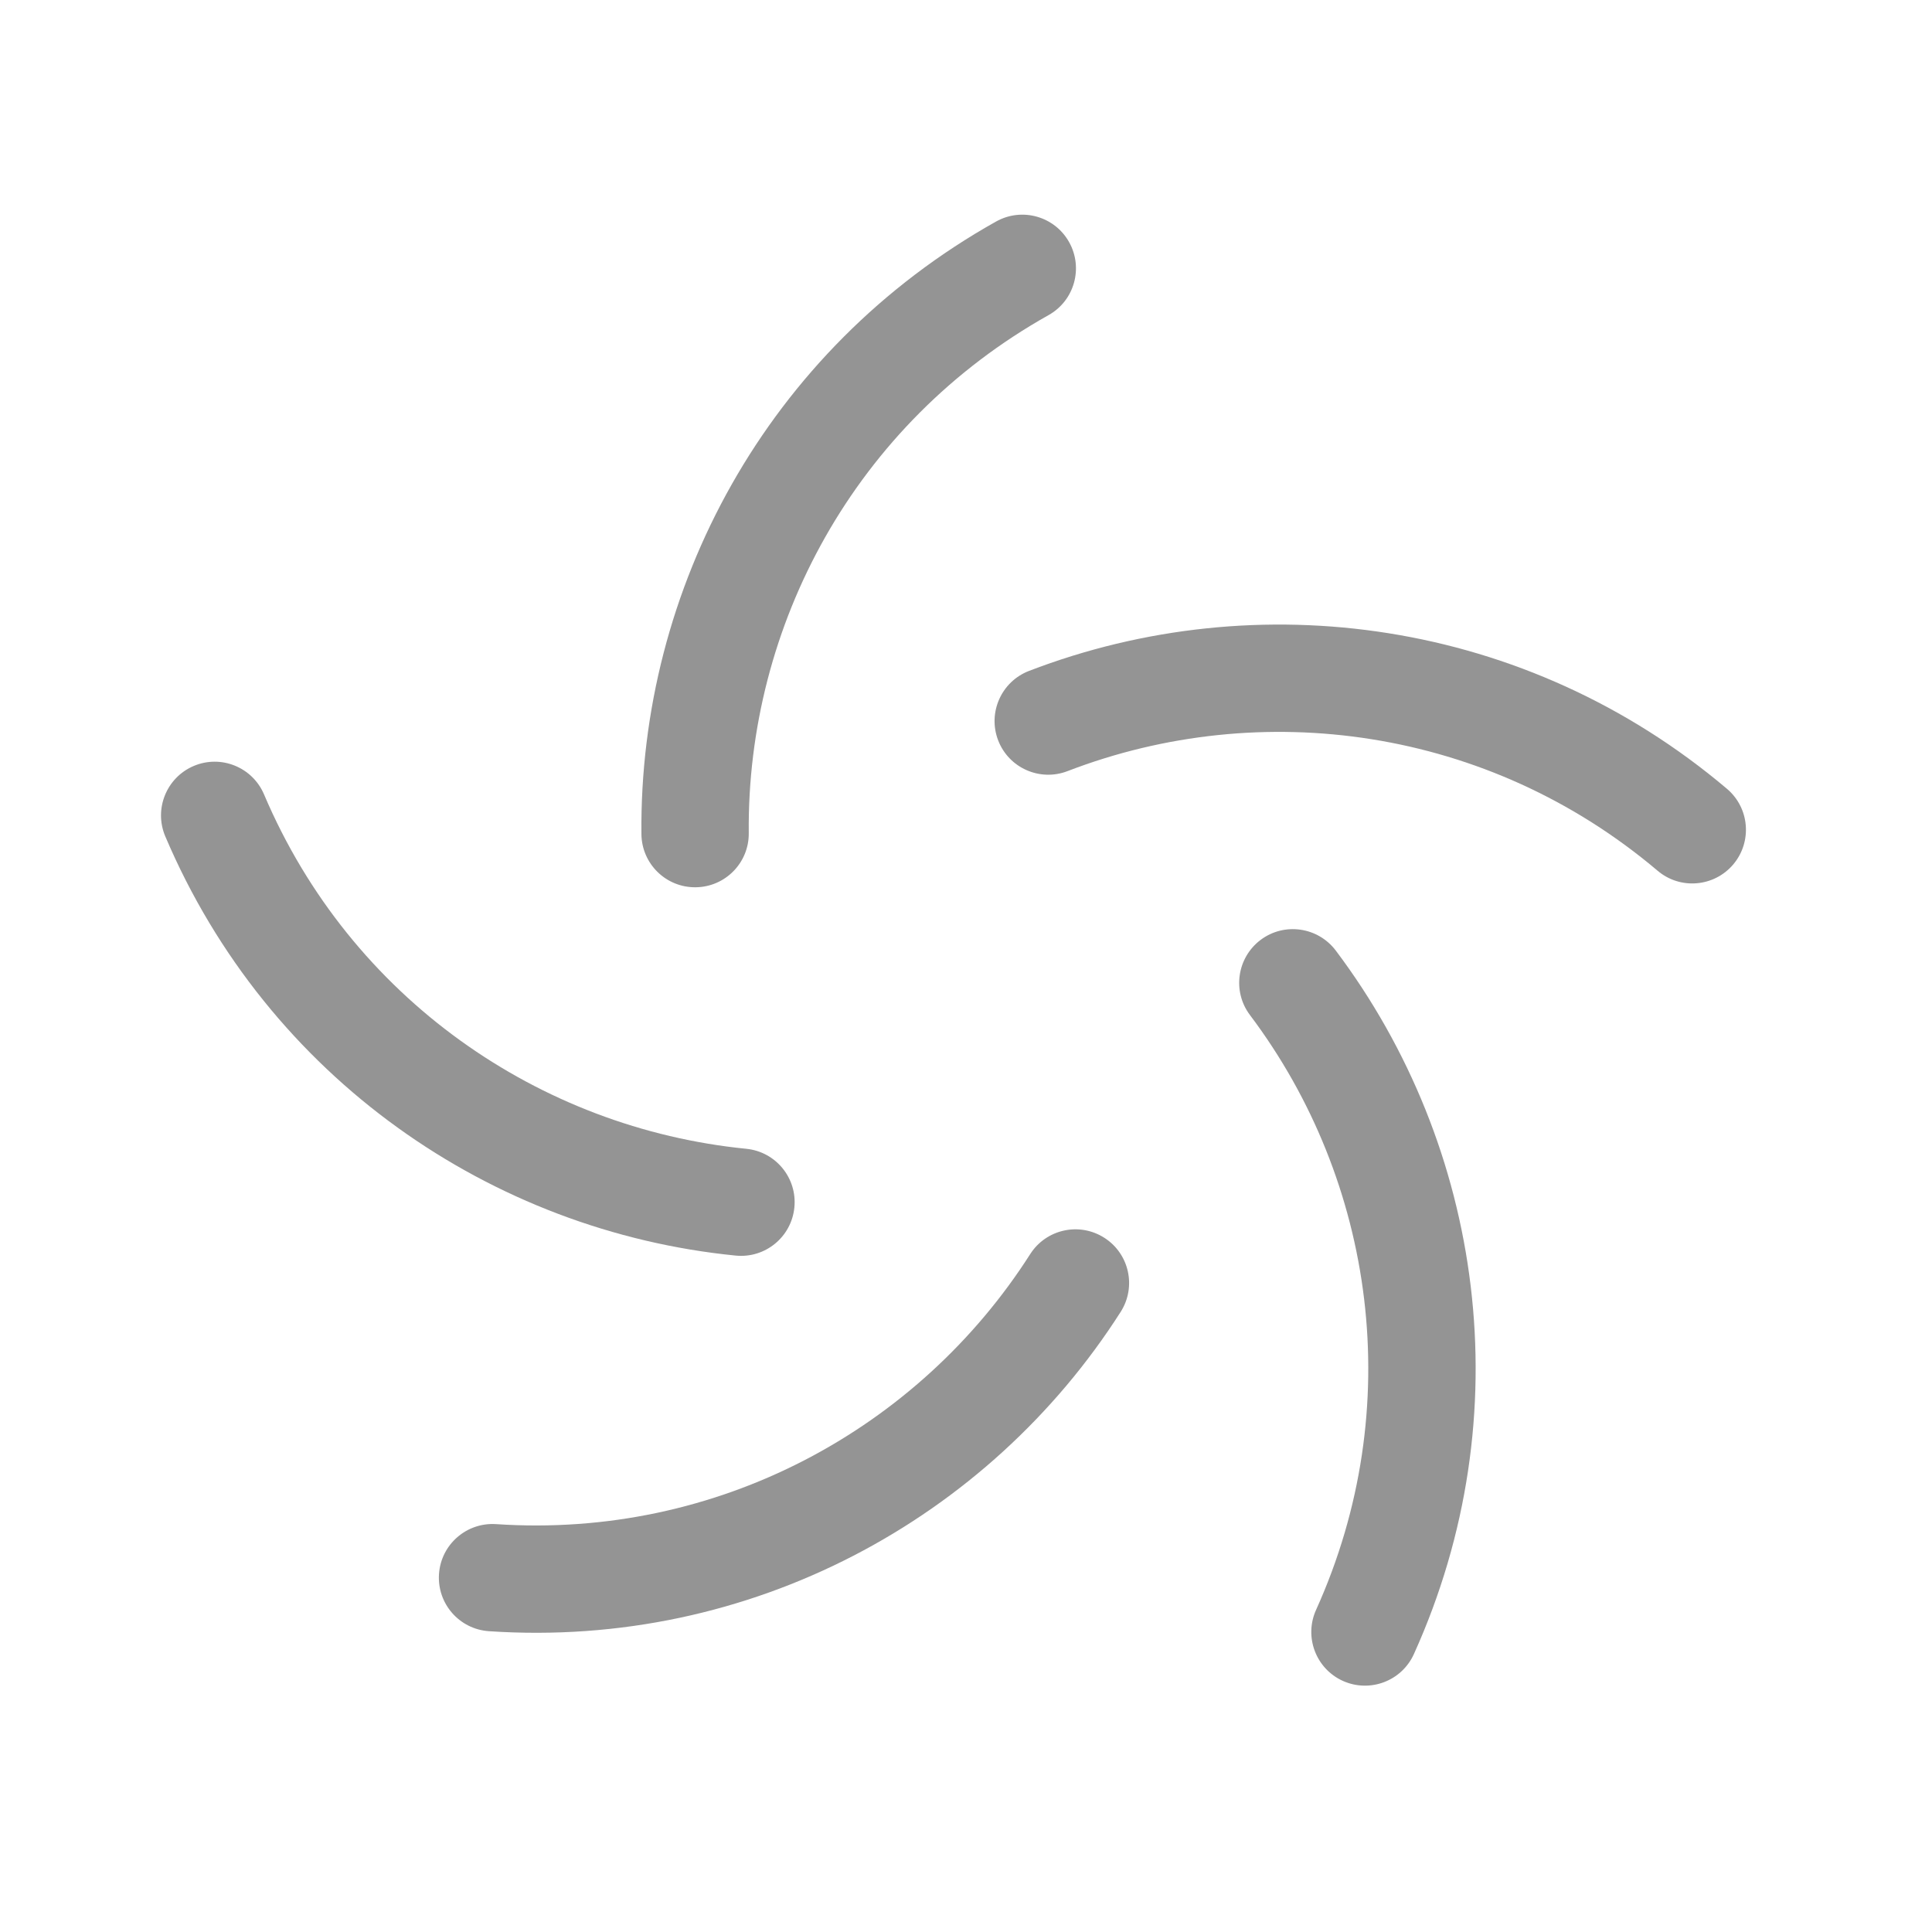
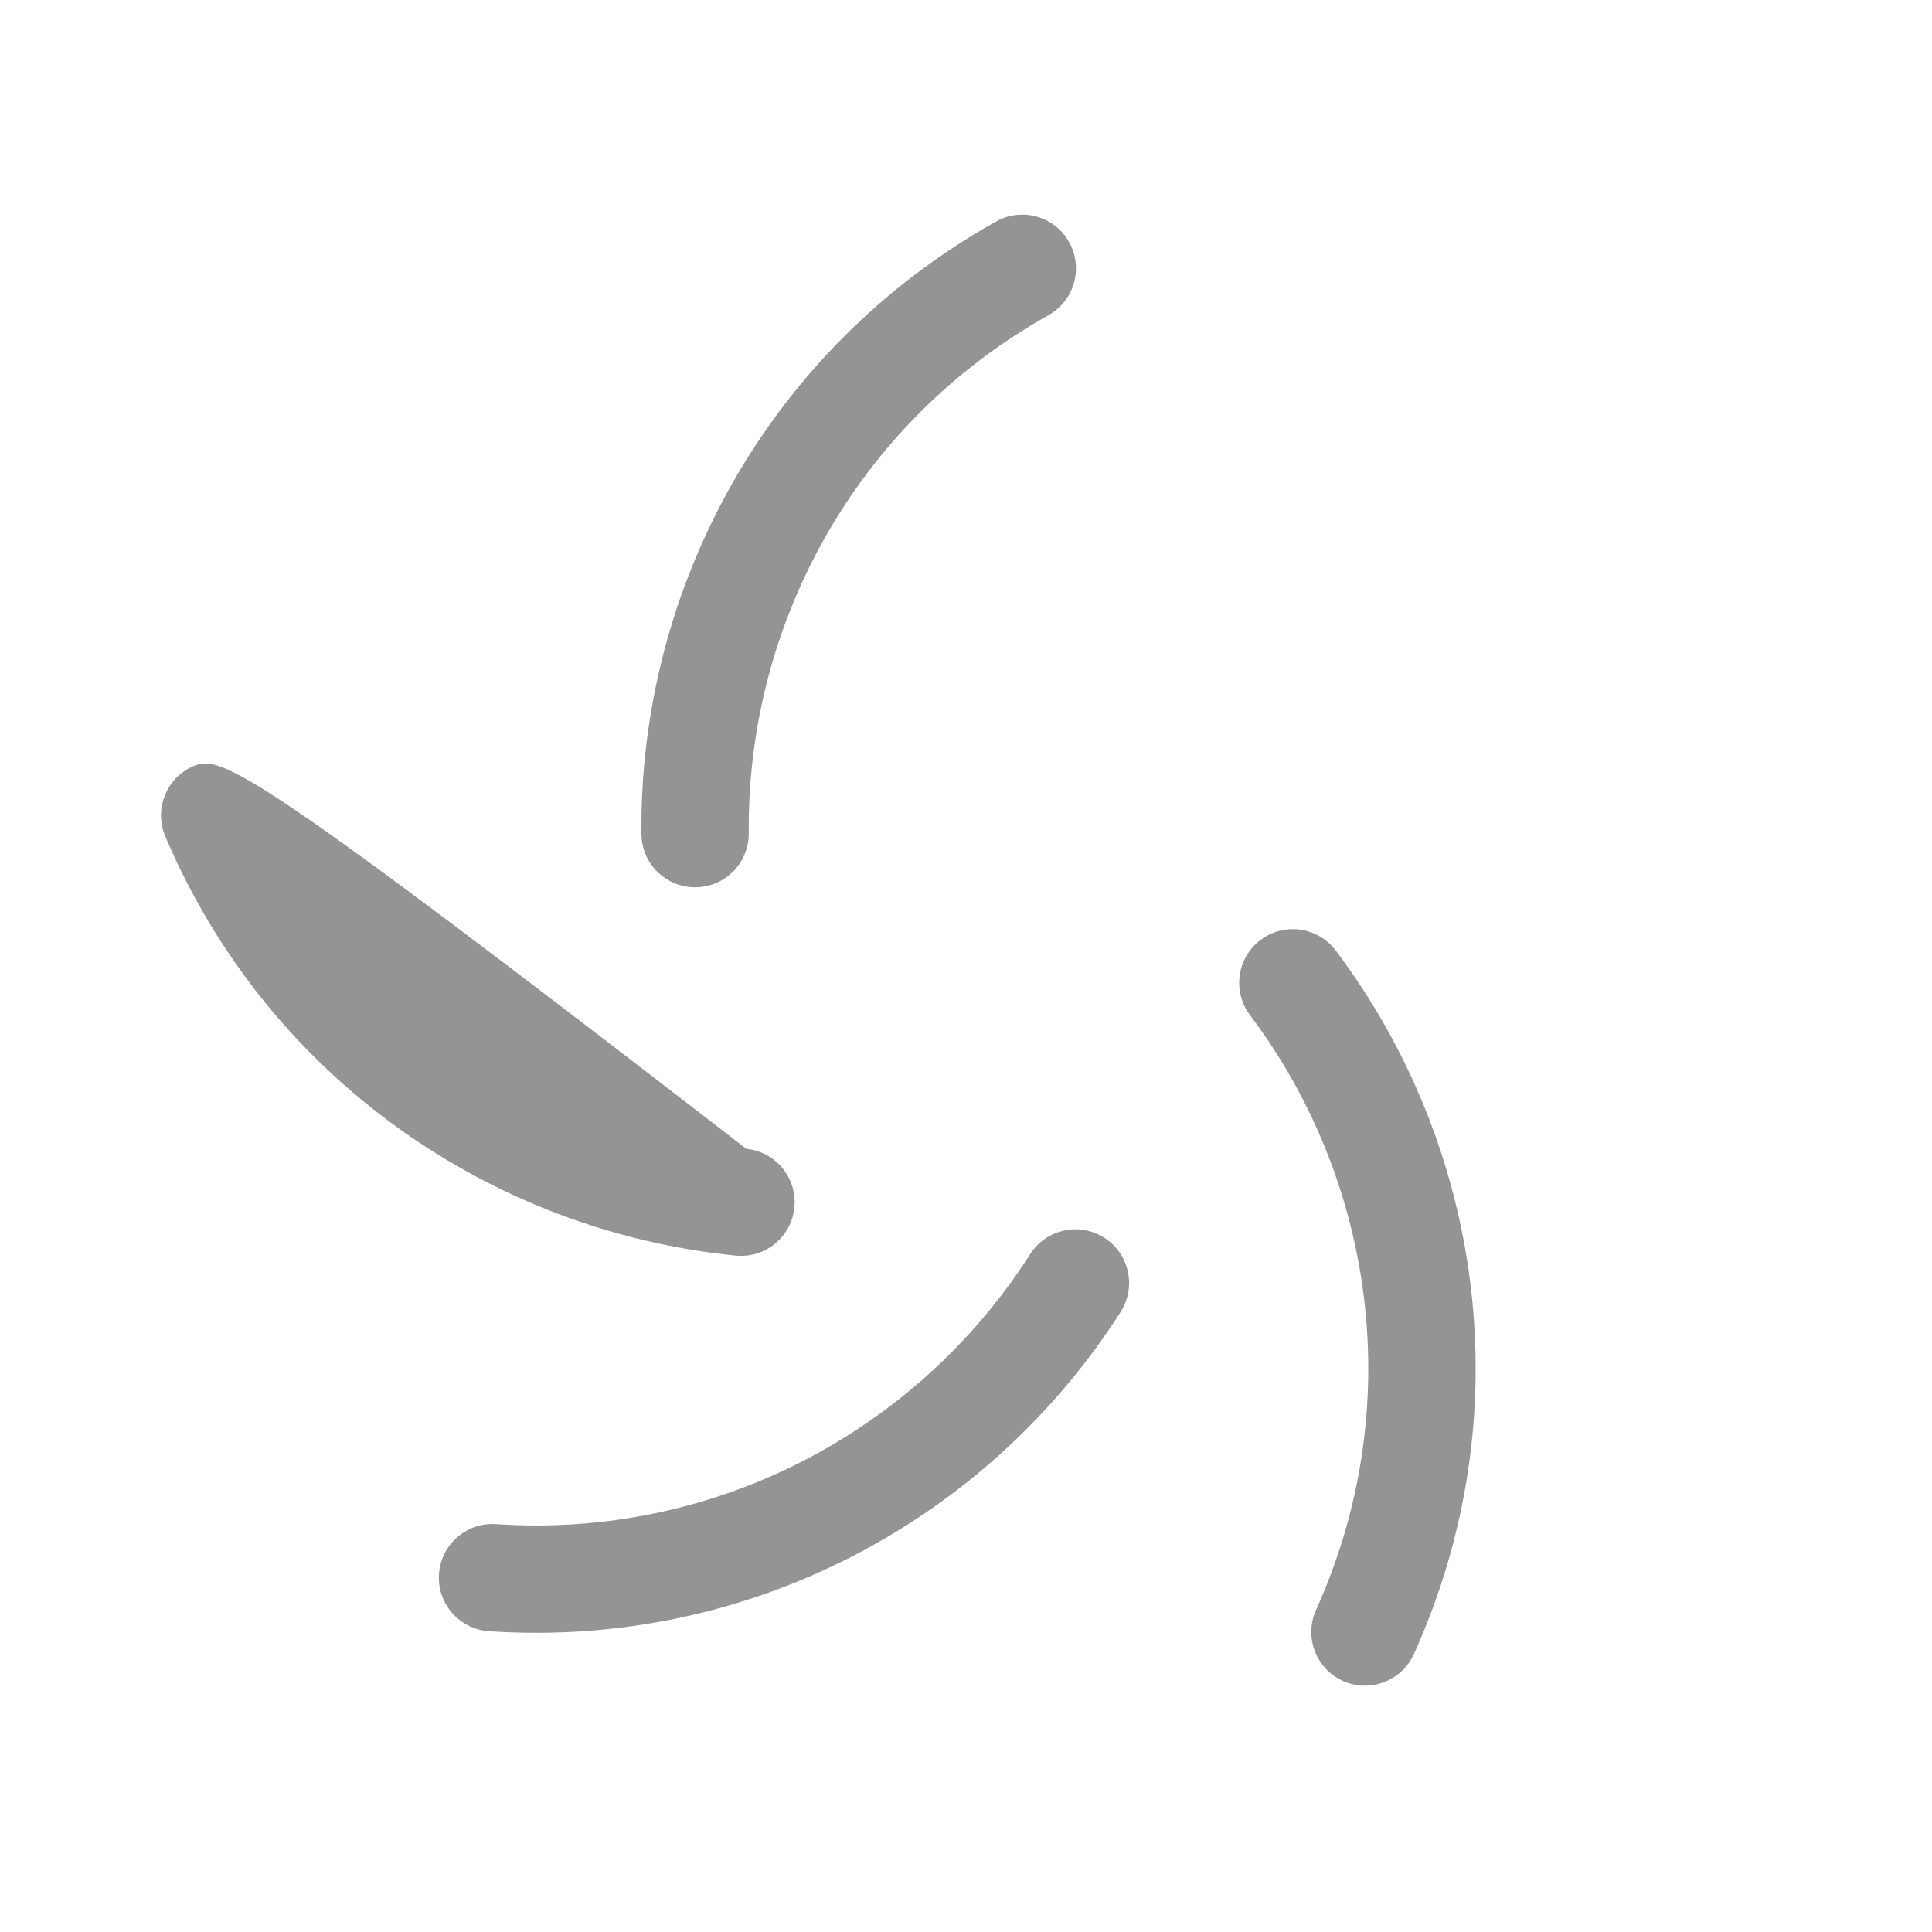
<svg xmlns="http://www.w3.org/2000/svg" width="36" height="36" viewBox="0 0 36 36" fill="none">
  <path fill-rule="evenodd" clip-rule="evenodd" d="M19.921 4.511C19.651 4.029 19.042 3.858 18.56 4.128C14.29 6.521 11.907 10.976 11.952 15.543C11.958 16.096 12.41 16.539 12.962 16.533C13.514 16.528 13.958 16.076 13.952 15.524C13.914 11.657 15.931 7.894 19.538 5.872C20.02 5.602 20.191 4.993 19.921 4.511Z" fill="#949494" />
  <path fill-rule="evenodd" clip-rule="evenodd" d="M25.022 31.321C25.526 31.548 26.118 31.325 26.346 30.821C28.362 26.362 27.637 21.361 24.89 17.712C24.557 17.271 23.93 17.182 23.489 17.514C23.048 17.847 22.959 18.474 23.292 18.915C25.617 22.004 26.226 26.23 24.523 29.998C24.296 30.501 24.519 31.093 25.022 31.321Z" fill="#949494" />
-   <path fill-rule="evenodd" clip-rule="evenodd" d="M32.296 16.108C32.653 15.686 32.601 15.055 32.179 14.698C28.443 11.536 23.436 10.862 19.173 12.502C18.658 12.701 18.401 13.28 18.599 13.795C18.797 14.31 19.376 14.567 19.891 14.369C23.5 12.98 27.731 13.554 30.887 16.225C31.308 16.582 31.939 16.529 32.296 16.108Z" fill="#949494" />
  <path fill-rule="evenodd" clip-rule="evenodd" d="M8.18 29.33C8.143 29.881 8.559 30.358 9.111 30.395C13.994 30.724 18.424 28.295 20.882 24.445C21.179 23.979 21.043 23.361 20.577 23.064C20.112 22.767 19.493 22.903 19.196 23.369C17.116 26.628 13.37 28.677 9.245 28.4C8.694 28.363 8.217 28.779 8.18 29.33Z" fill="#949494" />
-   <path fill-rule="evenodd" clip-rule="evenodd" d="M3.609 14.273C3.101 14.489 2.864 15.077 3.08 15.585C4.994 20.089 9.163 22.944 13.708 23.396C14.258 23.451 14.747 23.05 14.802 22.5C14.857 21.951 14.456 21.461 13.906 21.406C10.058 21.023 6.537 18.608 4.92 14.803C4.704 14.294 4.117 14.057 3.609 14.273Z" fill="#949494" />
+   <path fill-rule="evenodd" clip-rule="evenodd" d="M3.609 14.273C3.101 14.489 2.864 15.077 3.08 15.585C4.994 20.089 9.163 22.944 13.708 23.396C14.258 23.451 14.747 23.05 14.802 22.5C14.857 21.951 14.456 21.461 13.906 21.406C4.704 14.294 4.117 14.057 3.609 14.273Z" fill="#949494" />
</svg>